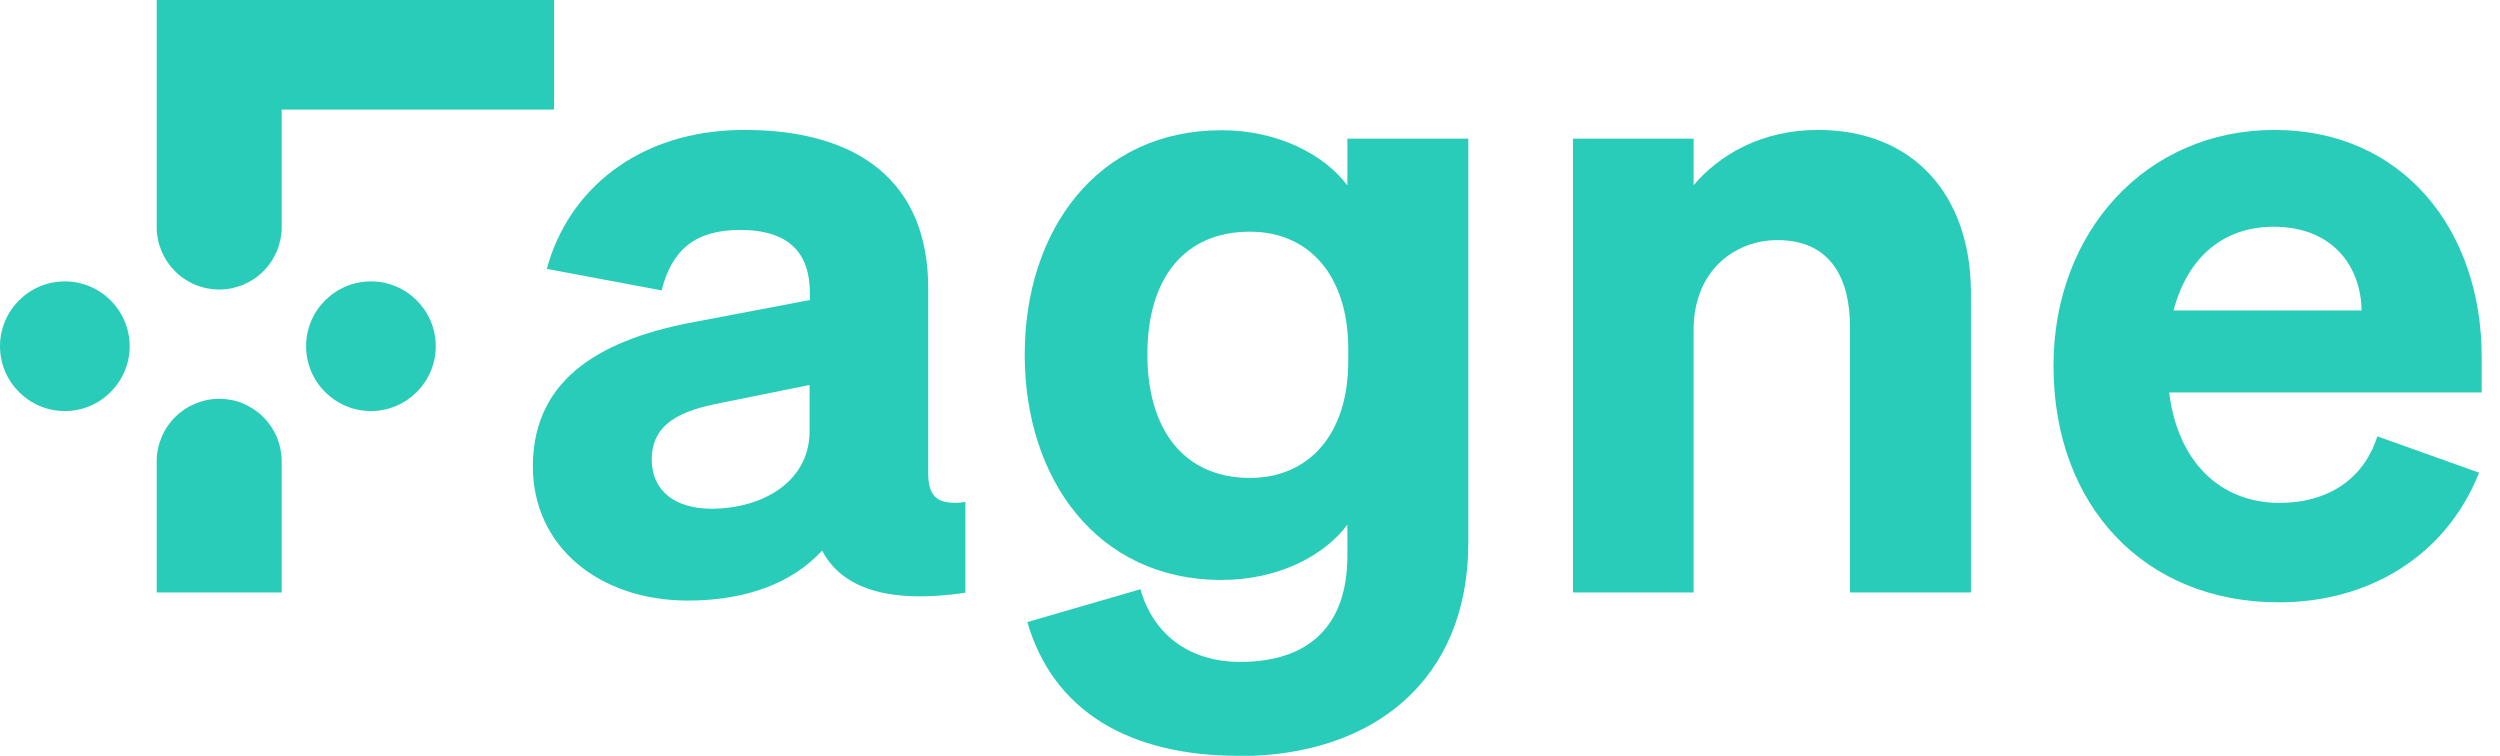
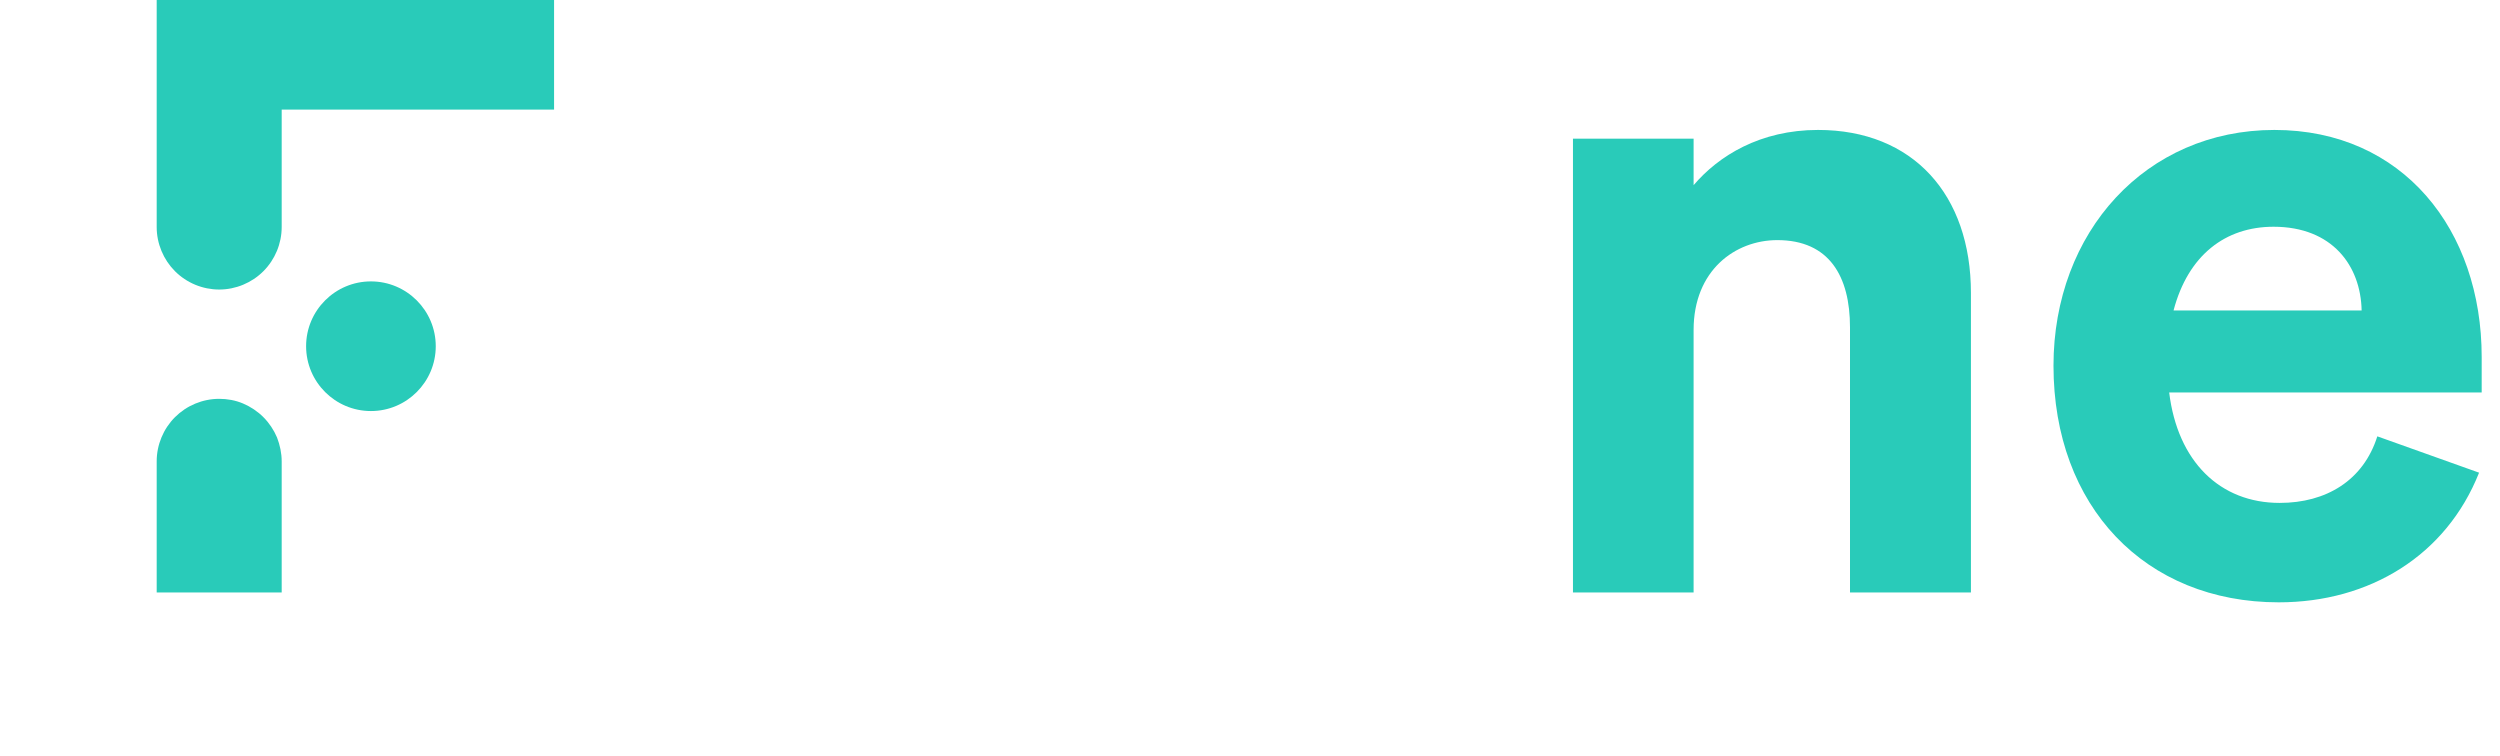
<svg xmlns="http://www.w3.org/2000/svg" id="Layer_1" width="86" height="26" viewBox="0 0 86 26">
  <defs>
    <style>.cls-1{fill:none;}.cls-2{fill:#29cbb9;}.cls-3{clip-path:url(#clippath);}</style>
    <clipPath id="clippath">
      <rect class="cls-1" width="85.37" height="26" />
    </clipPath>
  </defs>
  <g class="cls-3">
-     <path class="cls-2" d="M18.33,16.05c0-3.12,2.5-4.42,5.64-4.99l3.89-.74v-.24c0-1.34-.68-2.17-2.4-2.17-1.54,0-2.35.68-2.7,2.08l-3.95-.74c.71-2.65,3.09-4.78,6.8-4.78,3.95,0,6.32,1.81,6.32,5.44v6.38c0,.83.36,1.1,1.28.98v3.12c-2.65.39-4.25-.15-4.93-1.45-1.01,1.1-2.58,1.72-4.63,1.72-3.05-.01-5.32-1.86-5.32-4.62ZM27.86,13.24l-3.06.62c-1.37.26-2.38.7-2.38,1.95,0,1.07.8,1.69,2.05,1.69,1.75,0,3.38-.92,3.38-2.67v-1.6Z" />
-     <path class="cls-2" d="M42.61,26c-3.77,0-6.38-1.54-7.27-4.6l3.89-1.13c.44,1.54,1.66,2.5,3.44,2.5,2.17,0,3.68-1.07,3.68-3.65v-1.07c-.8,1.07-2.38,1.9-4.33,1.9-4.28,0-6.77-3.47-6.77-7.75s2.5-7.72,6.77-7.72c1.93,0,3.53.83,4.33,1.9v-1.61h4.16v13.9c0,4.72-3.26,7.34-7.9,7.34ZM43,7.97c-2.26,0-3.53,1.6-3.53,4.22s1.28,4.25,3.53,4.25c1.99,0,3.38-1.46,3.38-4.01v-.42c0-2.58-1.39-4.04-3.38-4.04Z" />
    <path class="cls-2" d="M54.1,4.77h4.16v1.6c.86-1.01,2.29-1.9,4.28-1.9,3.27,0,5.26,2.23,5.26,5.61v10.3h-4.16v-9.12c0-1.75-.71-3-2.5-3-1.45,0-2.88,1.04-2.88,3.09v9.03h-4.15V4.77Z" />
    <path class="cls-2" d="M70.64,12.58c0-4.6,3.18-8.11,7.6-8.11s7.13,3.44,7.13,7.81v1.22h-10.75c.29,2.38,1.75,3.8,3.8,3.8,1.6,0,2.88-.77,3.36-2.29l3.5,1.25c-1.13,2.85-3.77,4.46-6.89,4.46-4.6,0-7.75-3.3-7.75-8.14ZM74.77,10.68h6.47c-.03-1.54-1.01-2.88-3.03-2.88-1.66,0-2.94.98-3.44,2.88Z" />
    <path class="cls-2" d="M9.69,3.77h9.37V0H5.39v7.81c0,.57.23,1.12.63,1.52.4.4.95.63,1.52.63.57,0,1.12-.23,1.52-.63.4-.4.63-.95.63-1.52V3.77Z" />
    <path class="cls-2" d="M5.39,17.49v2.89h4.3v-4.51c0-.28-.06-.56-.16-.82-.11-.26-.27-.5-.47-.7-.2-.2-.44-.36-.7-.47-.26-.11-.54-.16-.82-.16-.57,0-1.12.23-1.52.63-.4.4-.63.95-.63,1.52v1.62Z" />
-     <path class="cls-2" d="M2.23,14.14c1.23,0,2.23-1,2.23-2.23s-1-2.23-2.23-2.23-2.23,1-2.23,2.23,1,2.23,2.23,2.23Z" />
    <path class="cls-2" d="M12.76,14.14c1.23,0,2.23-1,2.23-2.23s-1-2.23-2.23-2.23-2.23,1-2.23,2.23,1,2.23,2.23,2.23Z" />
  </g>
</svg>